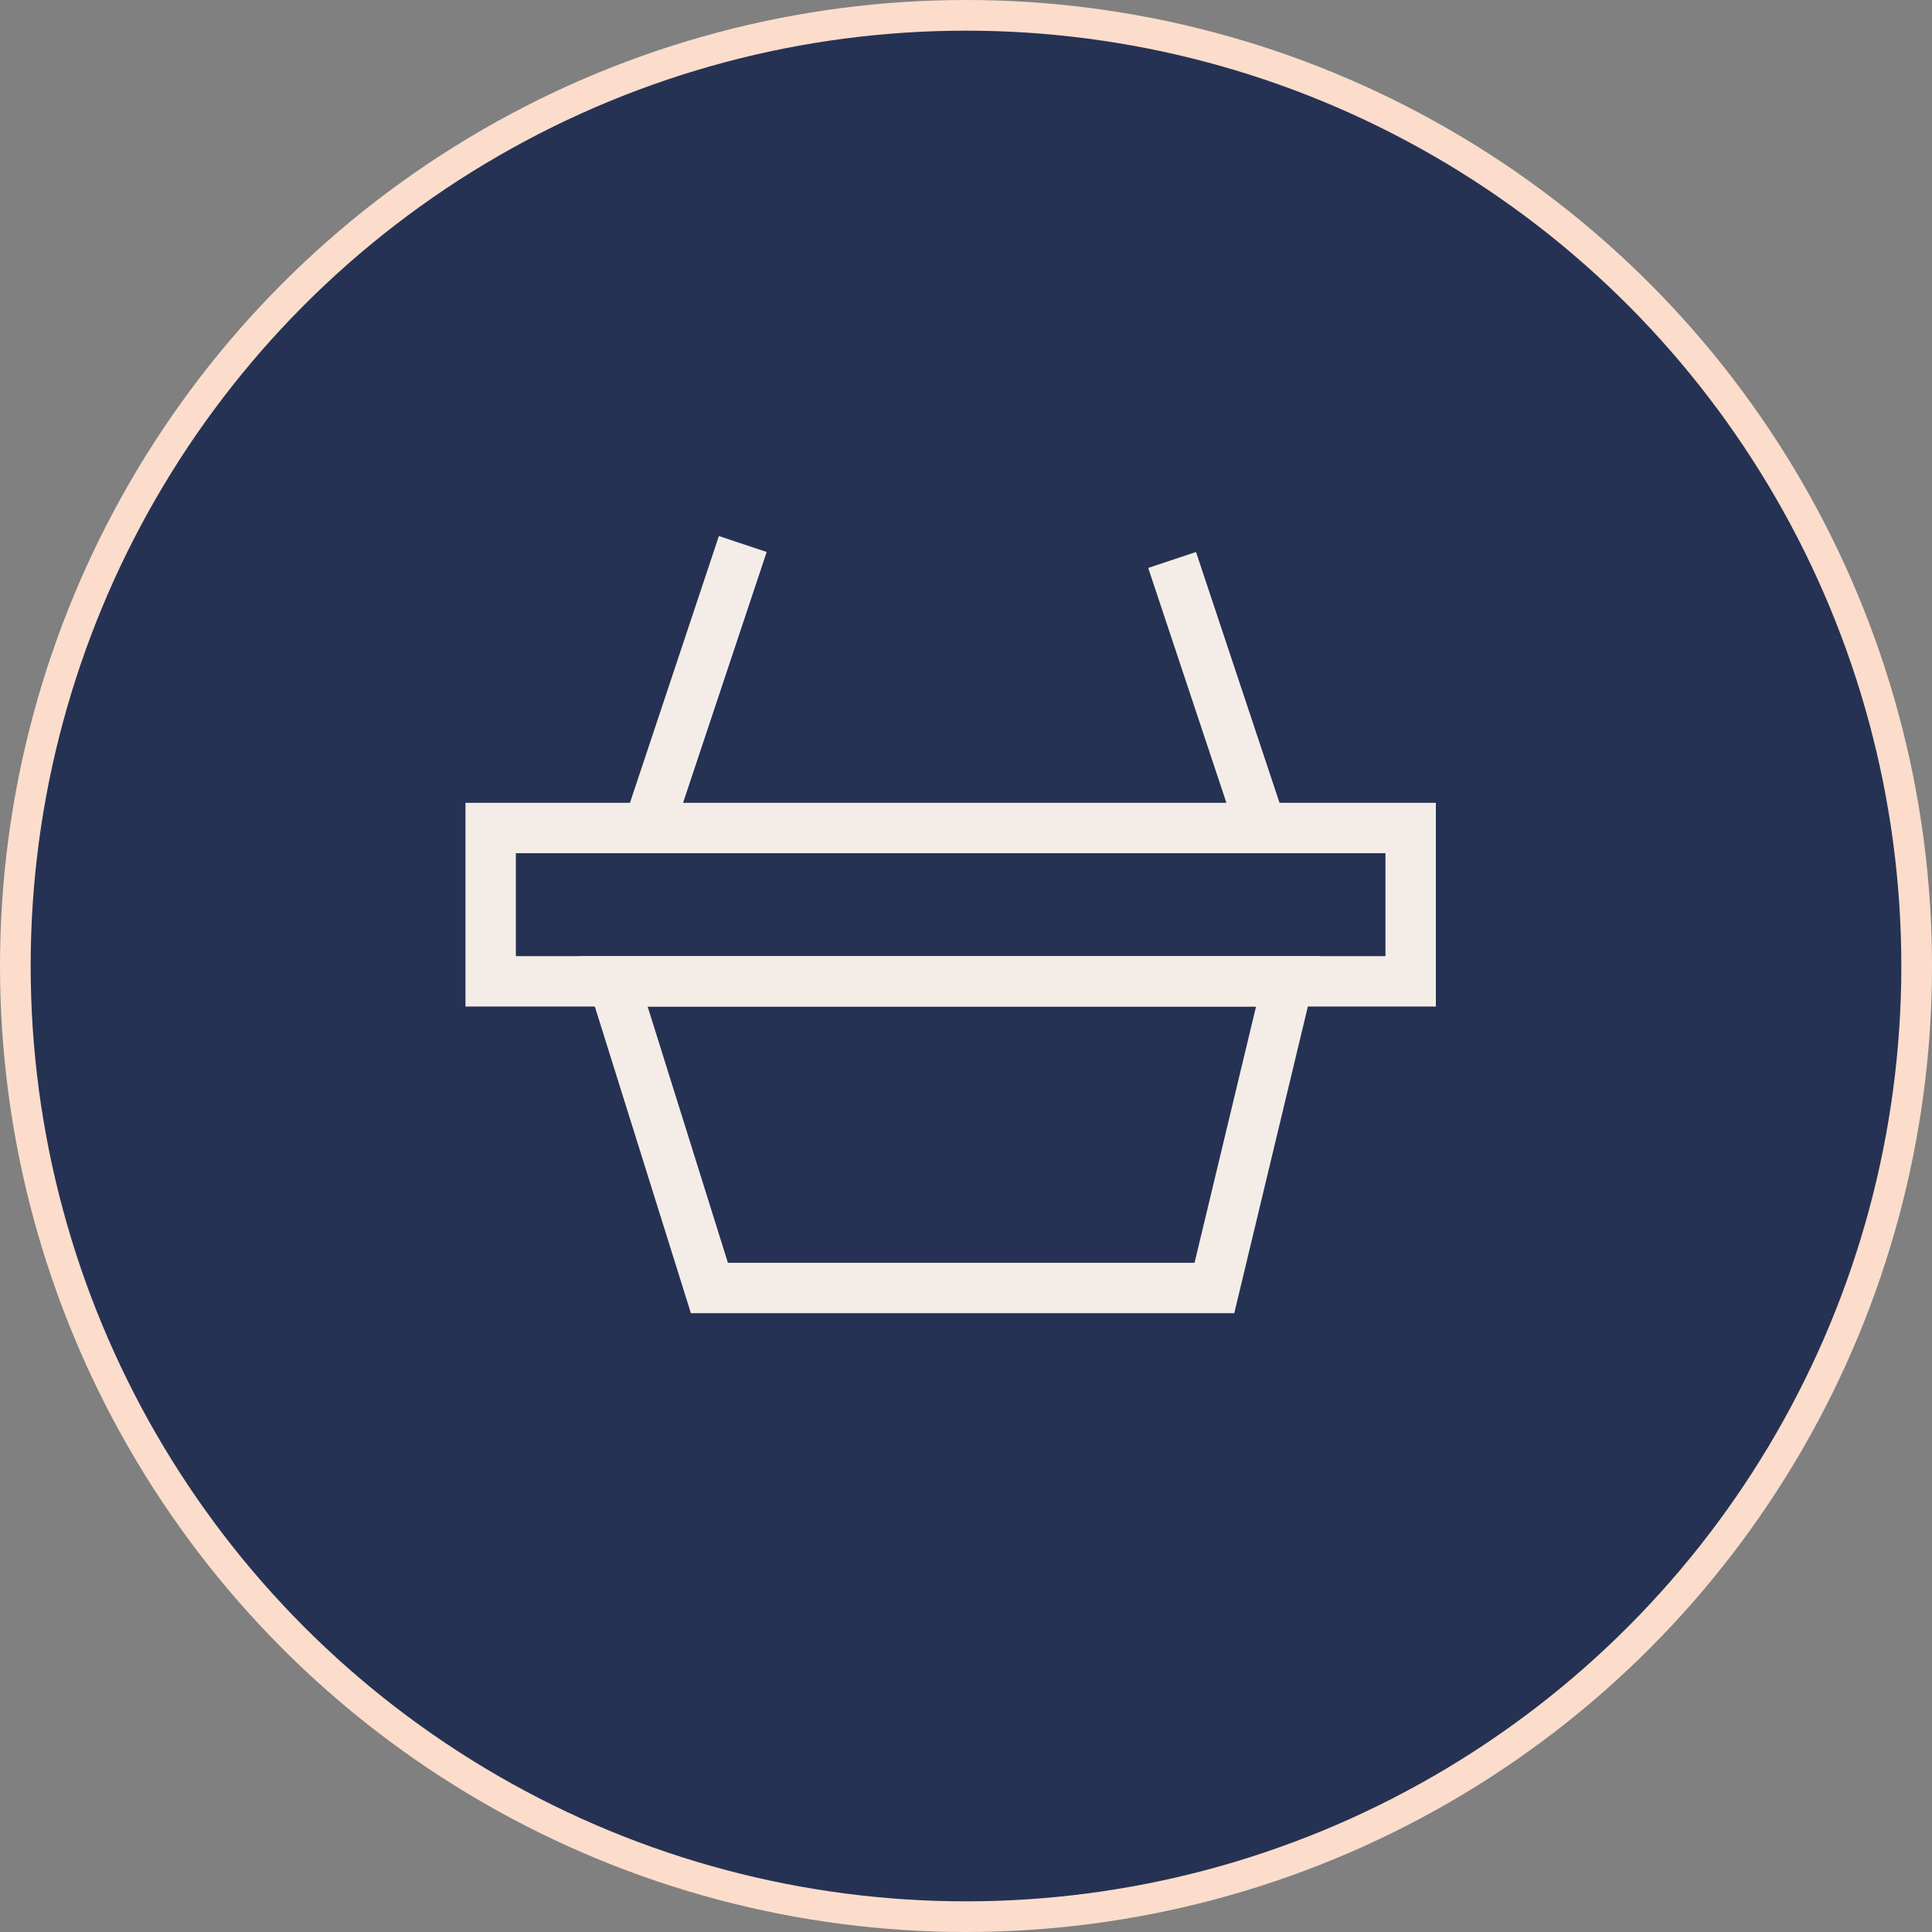
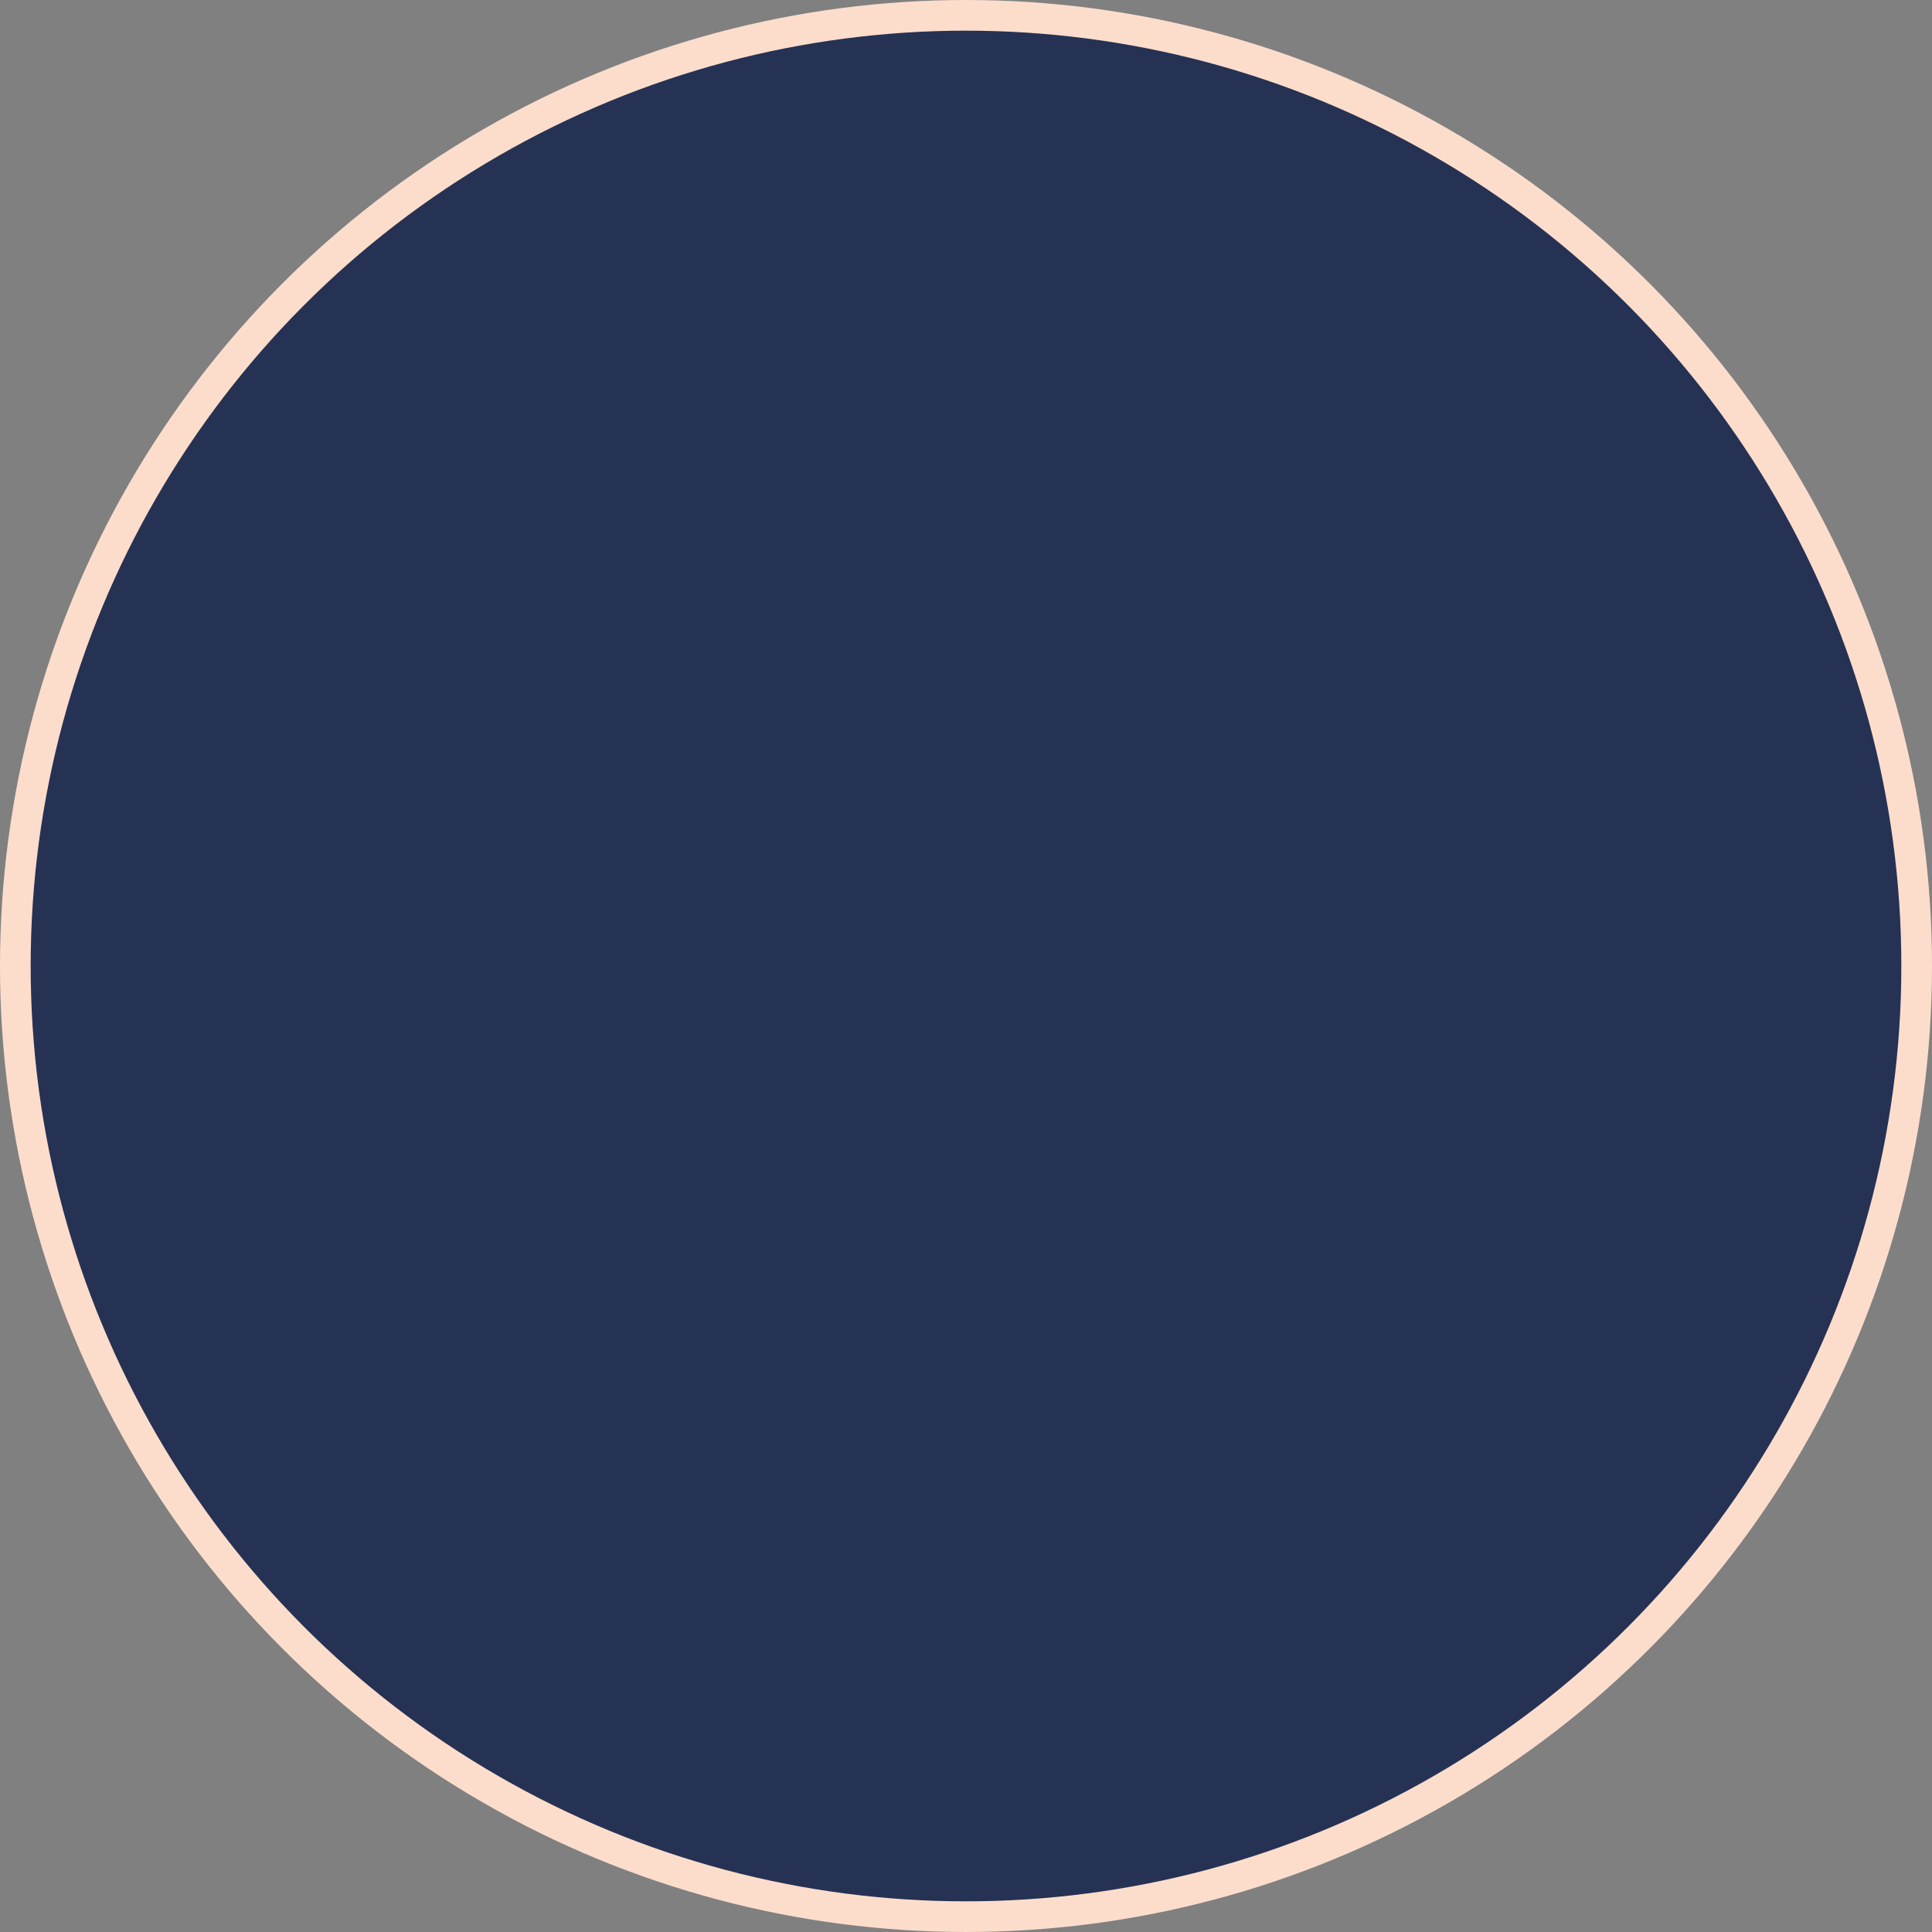
<svg xmlns="http://www.w3.org/2000/svg" width="63" height="63" viewBox="0 0 63 63" fill="none">
  <rect x="0" y="0" width="63" height="63" fill="#808080" stroke="none" />
  <circle cx="31.5" cy="31.5" r="31" fill="#263253" stroke="#FCDDCC" />
-   <path d="M20 32H42L39.6 42H23.133L20 32Z" stroke="#F4EDE7" stroke-width="1.643" />
-   <rect x="16" y="27" width="30" height="5" stroke="#F4EDE7" stroke-width="1.643" />
-   <line x1="21.221" y1="26.74" x2="24.221" y2="17.74" stroke="#F4EDE7" stroke-width="1.643" />
-   <line y1="-0.821" x2="9.487" y2="-0.821" transform="matrix(0.316 0.949 0.949 -0.316 39 18)" stroke="#F4EDE7" stroke-width="1.643" />
</svg>